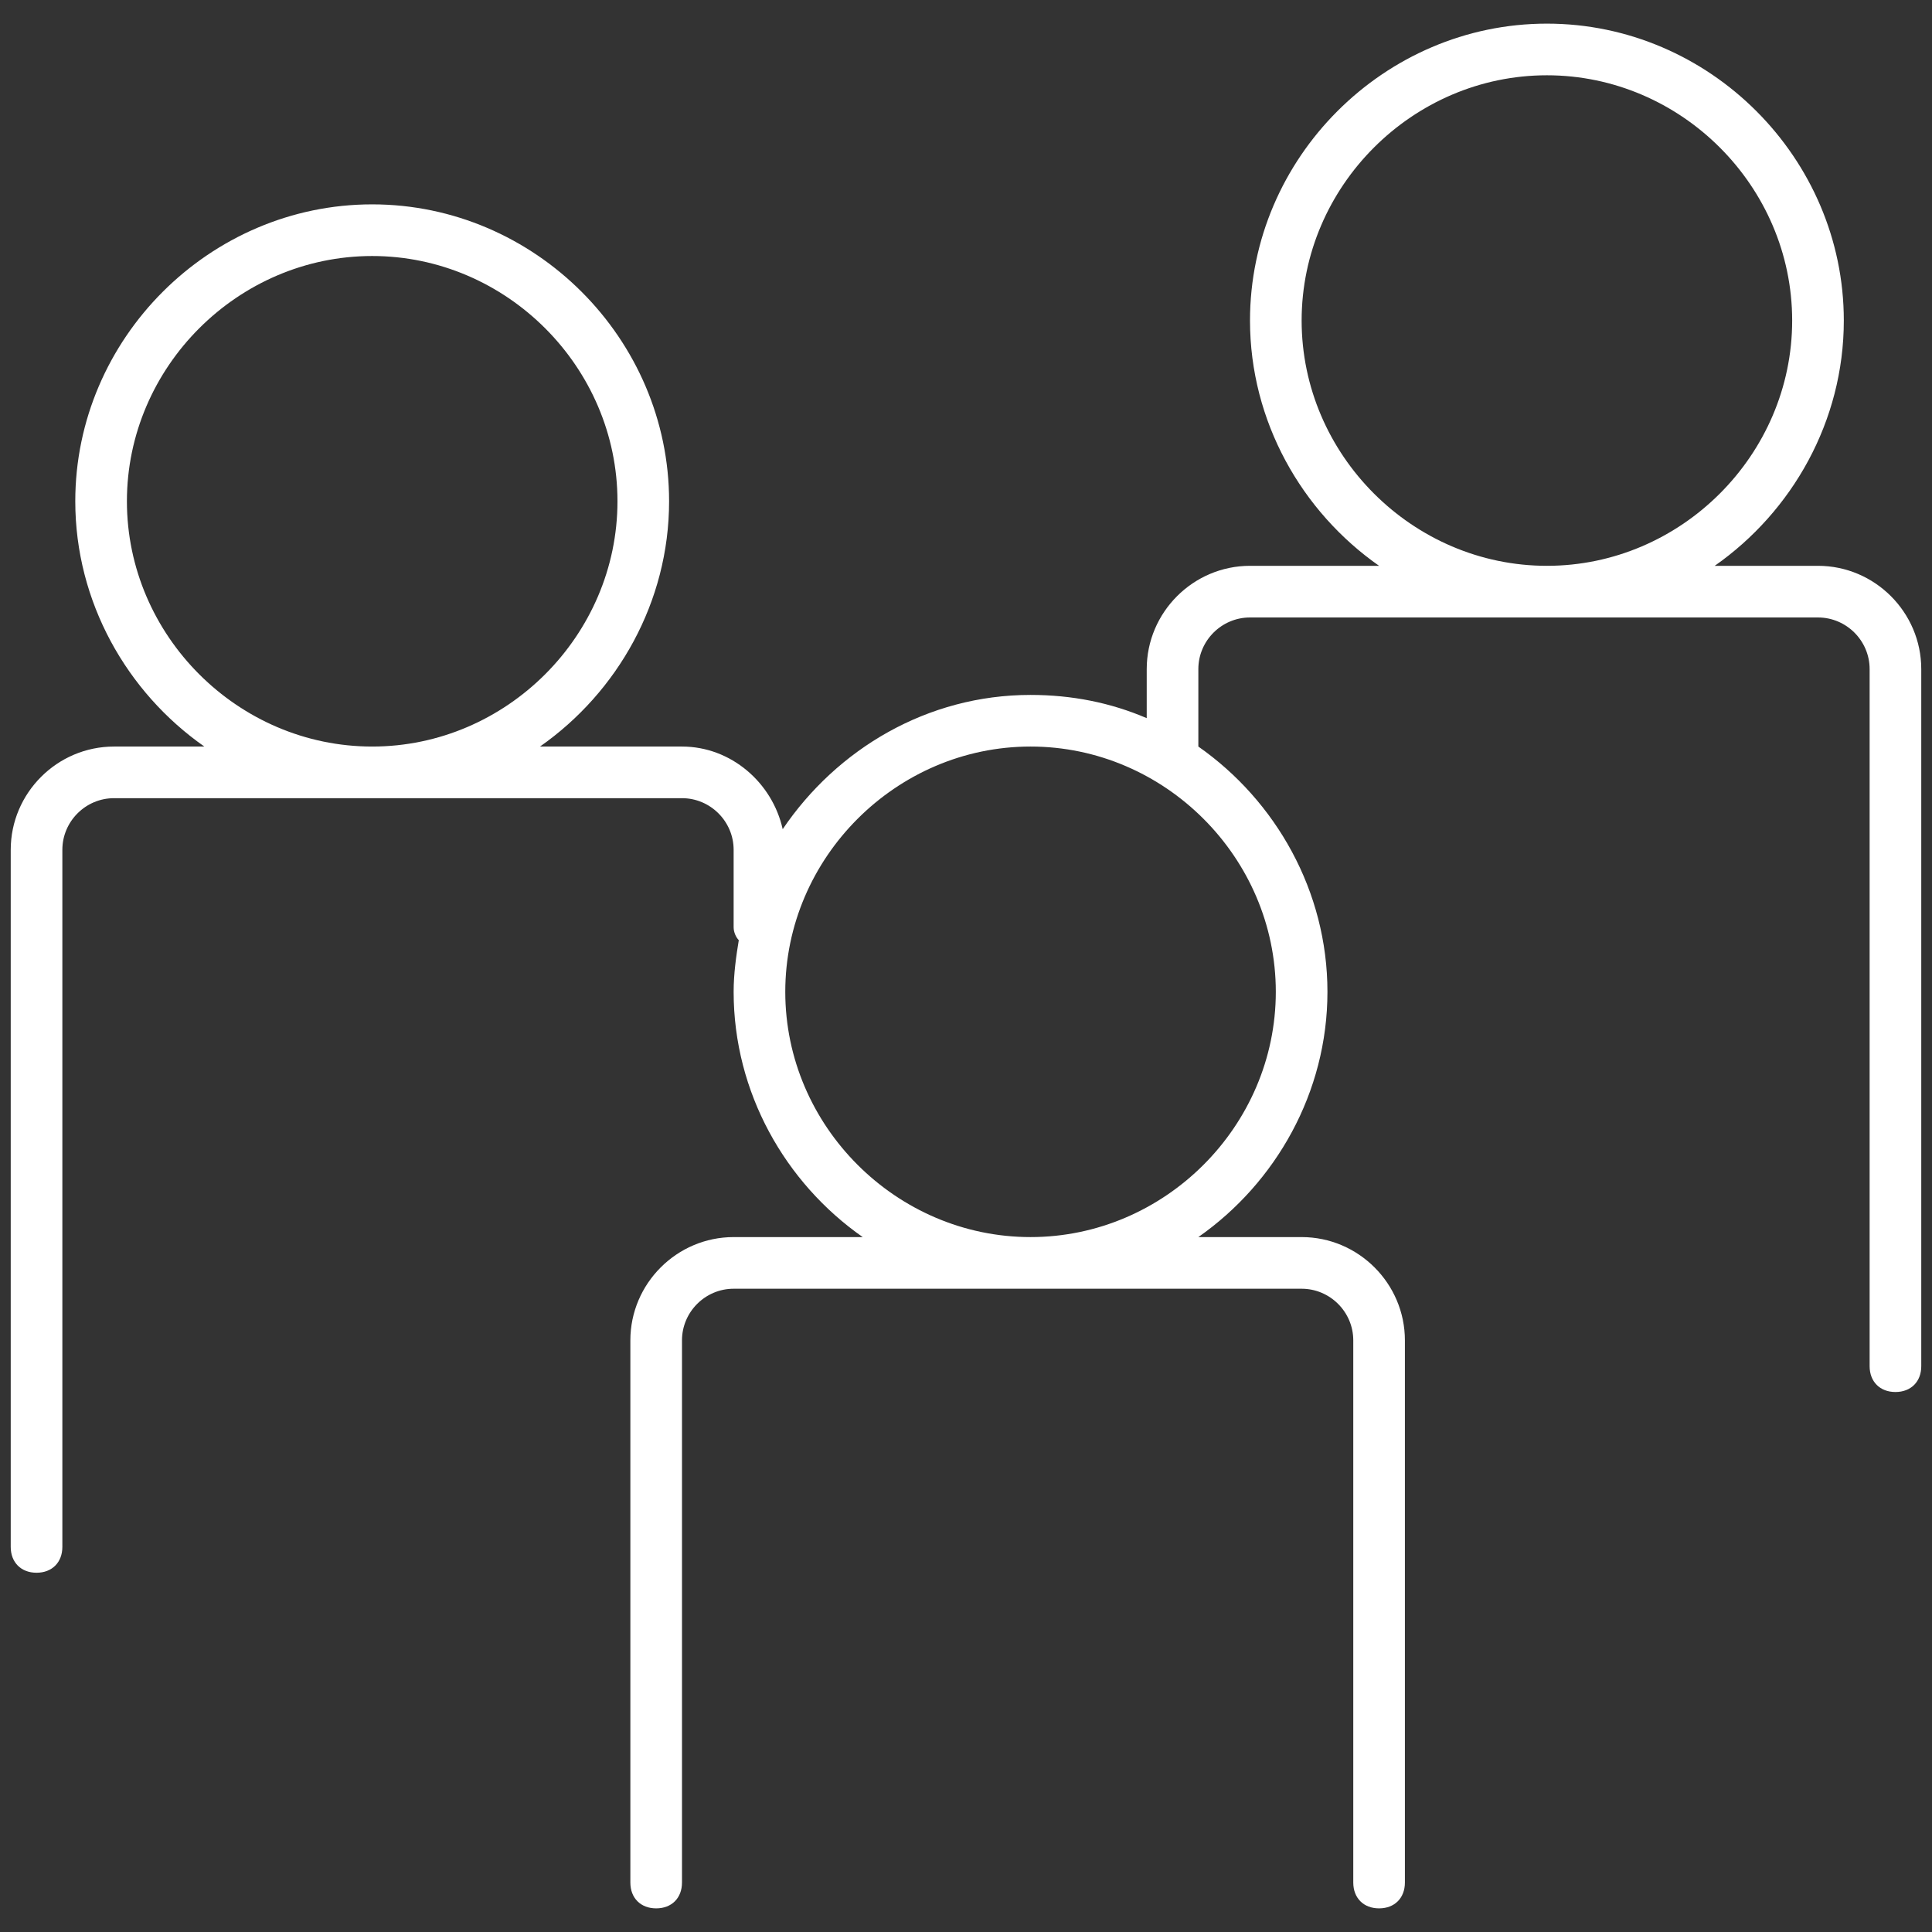
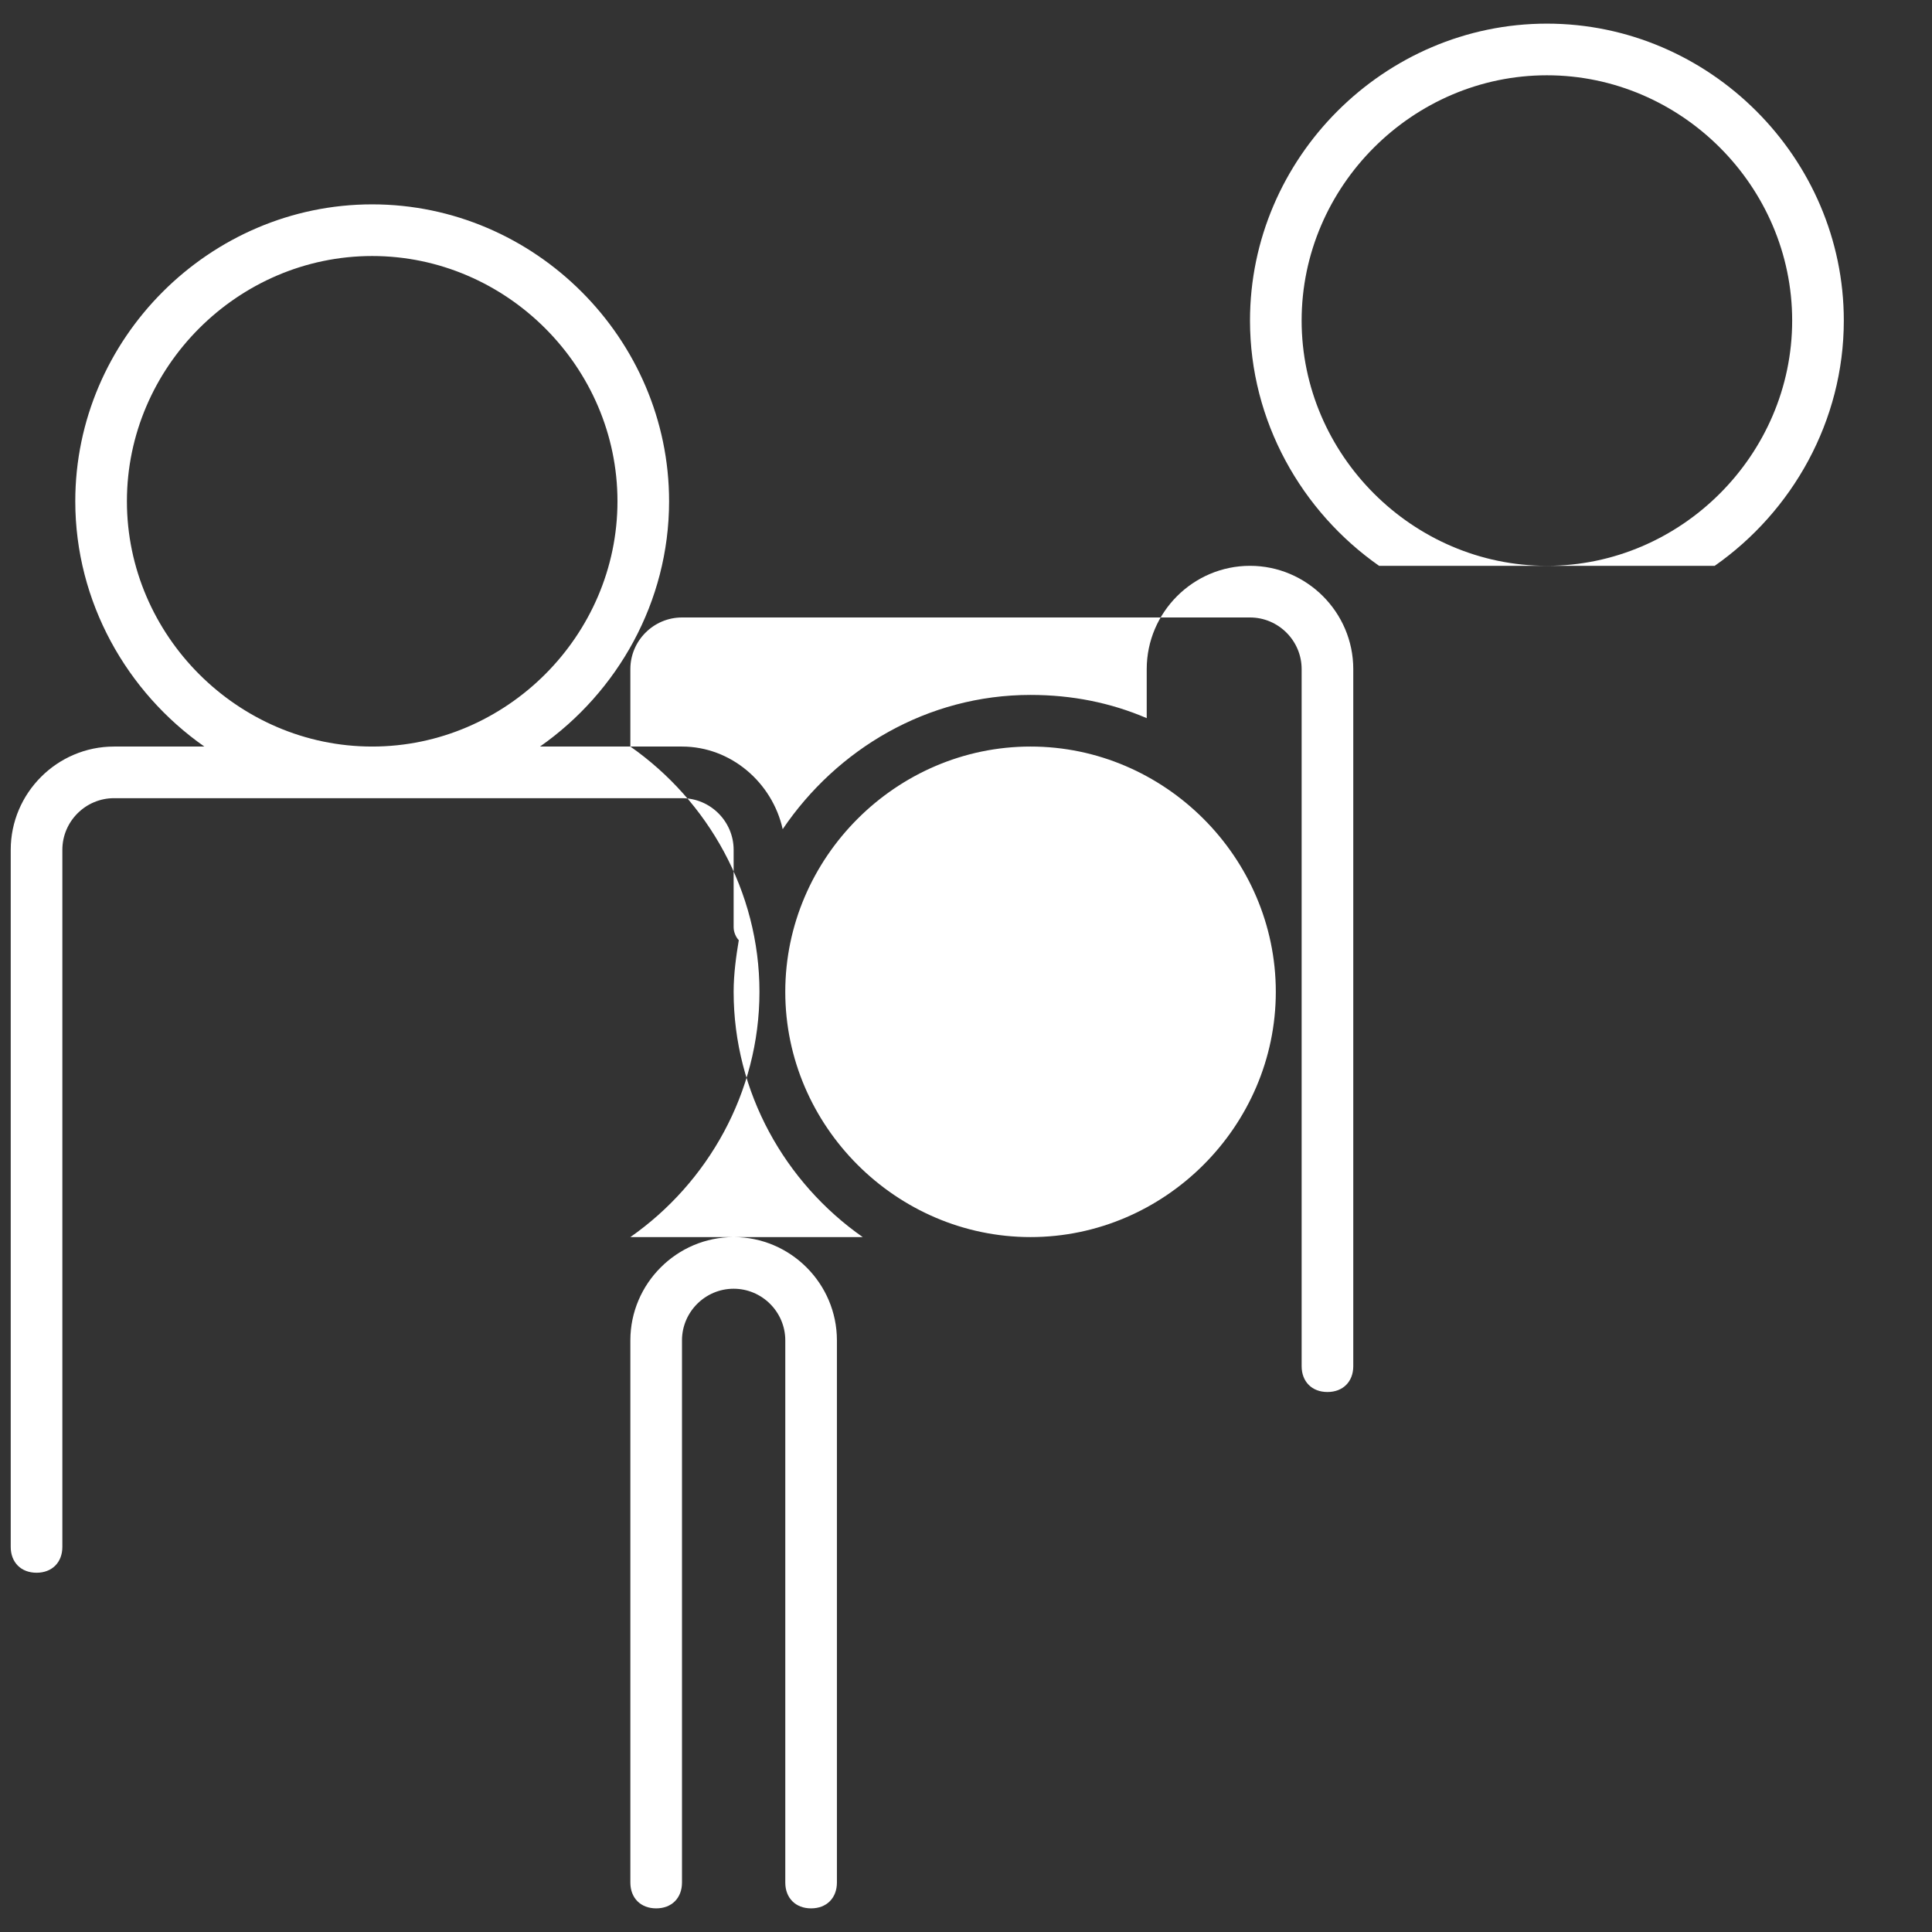
<svg xmlns="http://www.w3.org/2000/svg" width="100%" height="100%" viewBox="0 0 90 90" version="1.1" xml:space="preserve" style="fill-rule:evenodd;clip-rule:evenodd;stroke-linejoin:round;stroke-miterlimit:1.414;">
  <rect x="0" y="0" width="90" height="90" fill="#333333" stroke="none" />
  <g>
-     <path d="M84.689,26.358l-4.811,0c3.608,-2.526 6.014,-6.735 6.014,-11.426c0,-7.577 -6.254,-13.831 -13.831,-13.831c-7.577,0 -13.831,6.254 -13.831,13.831c0,4.691 2.405,8.9 6.013,11.426l-6.013,0c-2.646,0 -4.811,2.165 -4.811,4.811l0,2.285c-1.684,-0.722 -3.488,-1.082 -5.412,-1.082c-4.811,0 -9.021,2.525 -11.546,6.254c-0.481,-2.165 -2.406,-3.849 -4.691,-3.849l-6.615,0c3.609,-2.526 6.014,-6.735 6.014,-11.426c0,-7.577 -6.254,-13.831 -13.831,-13.831c-7.577,0 -13.831,6.254 -13.831,13.831c0,4.691 2.405,8.9 6.013,11.426l-4.209,0c-2.646,0 -4.811,2.165 -4.811,4.811l0,32.473c0,0.721 0.481,1.203 1.203,1.203c0.721,0 1.202,-0.482 1.202,-1.203l0,-32.473c0,-1.323 1.083,-2.406 2.406,-2.406l26.459,0c1.323,0 2.406,1.083 2.406,2.406l0,3.608c0,0.24 0.12,0.481 0.24,0.601c-0.12,0.722 -0.24,1.564 -0.24,2.406c0,4.69 2.405,8.9 6.013,11.425l-6.013,0c-2.646,0 -4.811,2.165 -4.811,4.811l0,25.257c0,0.722 0.481,1.203 1.203,1.203c0.721,0 1.202,-0.481 1.202,-1.203l0,-25.257c0,-1.323 1.083,-2.405 2.406,-2.405l26.459,0c1.323,0 2.406,1.082 2.406,2.405l0,25.257c0,0.722 0.481,1.203 1.202,1.203c0.722,0 1.203,-0.481 1.203,-1.203l0,-25.257c0,-2.646 -2.165,-4.811 -4.811,-4.811l-4.811,0c3.608,-2.525 6.014,-6.735 6.014,-11.425c0,-4.691 -2.406,-8.9 -6.014,-11.426l0,-3.608c0,-1.323 1.083,-2.405 2.406,-2.405l26.459,0c1.323,0 2.406,1.082 2.406,2.405l0,32.473c0,0.722 0.481,1.203 1.202,1.203c0.722,0 1.203,-0.481 1.203,-1.203l0,-32.473c0,-2.646 -2.165,-4.811 -4.811,-4.811Zm-78.777,-3.007c0,-6.254 5.172,-11.425 11.426,-11.425c6.254,0 11.426,5.171 11.426,11.425c0,6.254 -5.172,11.426 -11.426,11.426c-6.254,0 -11.426,-5.172 -11.426,-11.426Zm53.52,22.852c0,6.254 -5.171,11.425 -11.425,11.425c-6.254,0 -11.426,-5.171 -11.426,-11.425c0,-6.254 5.172,-11.426 11.426,-11.426c6.254,0 11.425,5.172 11.425,11.426Zm1.203,-31.271c0,-6.254 5.172,-11.425 11.426,-11.425c6.254,0 11.425,5.171 11.425,11.425c0,6.254 -5.171,11.426 -11.425,11.426c-6.254,0 -11.426,-5.172 -11.426,-11.426Z" style="fill:#fff;fill-rule:nonzero;" />
+     <path d="M84.689,26.358l-4.811,0c3.608,-2.526 6.014,-6.735 6.014,-11.426c0,-7.577 -6.254,-13.831 -13.831,-13.831c-7.577,0 -13.831,6.254 -13.831,13.831c0,4.691 2.405,8.9 6.013,11.426l-6.013,0c-2.646,0 -4.811,2.165 -4.811,4.811l0,2.285c-1.684,-0.722 -3.488,-1.082 -5.412,-1.082c-4.811,0 -9.021,2.525 -11.546,6.254c-0.481,-2.165 -2.406,-3.849 -4.691,-3.849l-6.615,0c3.609,-2.526 6.014,-6.735 6.014,-11.426c0,-7.577 -6.254,-13.831 -13.831,-13.831c-7.577,0 -13.831,6.254 -13.831,13.831c0,4.691 2.405,8.9 6.013,11.426l-4.209,0c-2.646,0 -4.811,2.165 -4.811,4.811l0,32.473c0,0.721 0.481,1.203 1.203,1.203c0.721,0 1.202,-0.482 1.202,-1.203l0,-32.473c0,-1.323 1.083,-2.406 2.406,-2.406l26.459,0c1.323,0 2.406,1.083 2.406,2.406l0,3.608c0,0.24 0.12,0.481 0.24,0.601c-0.12,0.722 -0.24,1.564 -0.24,2.406c0,4.69 2.405,8.9 6.013,11.425l-6.013,0c-2.646,0 -4.811,2.165 -4.811,4.811l0,25.257c0,0.722 0.481,1.203 1.203,1.203c0.721,0 1.202,-0.481 1.202,-1.203l0,-25.257c0,-1.323 1.083,-2.405 2.406,-2.405c1.323,0 2.406,1.082 2.406,2.405l0,25.257c0,0.722 0.481,1.203 1.202,1.203c0.722,0 1.203,-0.481 1.203,-1.203l0,-25.257c0,-2.646 -2.165,-4.811 -4.811,-4.811l-4.811,0c3.608,-2.525 6.014,-6.735 6.014,-11.425c0,-4.691 -2.406,-8.9 -6.014,-11.426l0,-3.608c0,-1.323 1.083,-2.405 2.406,-2.405l26.459,0c1.323,0 2.406,1.082 2.406,2.405l0,32.473c0,0.722 0.481,1.203 1.202,1.203c0.722,0 1.203,-0.481 1.203,-1.203l0,-32.473c0,-2.646 -2.165,-4.811 -4.811,-4.811Zm-78.777,-3.007c0,-6.254 5.172,-11.425 11.426,-11.425c6.254,0 11.426,5.171 11.426,11.425c0,6.254 -5.172,11.426 -11.426,11.426c-6.254,0 -11.426,-5.172 -11.426,-11.426Zm53.52,22.852c0,6.254 -5.171,11.425 -11.425,11.425c-6.254,0 -11.426,-5.171 -11.426,-11.425c0,-6.254 5.172,-11.426 11.426,-11.426c6.254,0 11.425,5.172 11.425,11.426Zm1.203,-31.271c0,-6.254 5.172,-11.425 11.426,-11.425c6.254,0 11.425,5.171 11.425,11.425c0,6.254 -5.171,11.426 -11.425,11.426c-6.254,0 -11.426,-5.172 -11.426,-11.426Z" style="fill:#fff;fill-rule:nonzero;" />
  </g>
</svg>